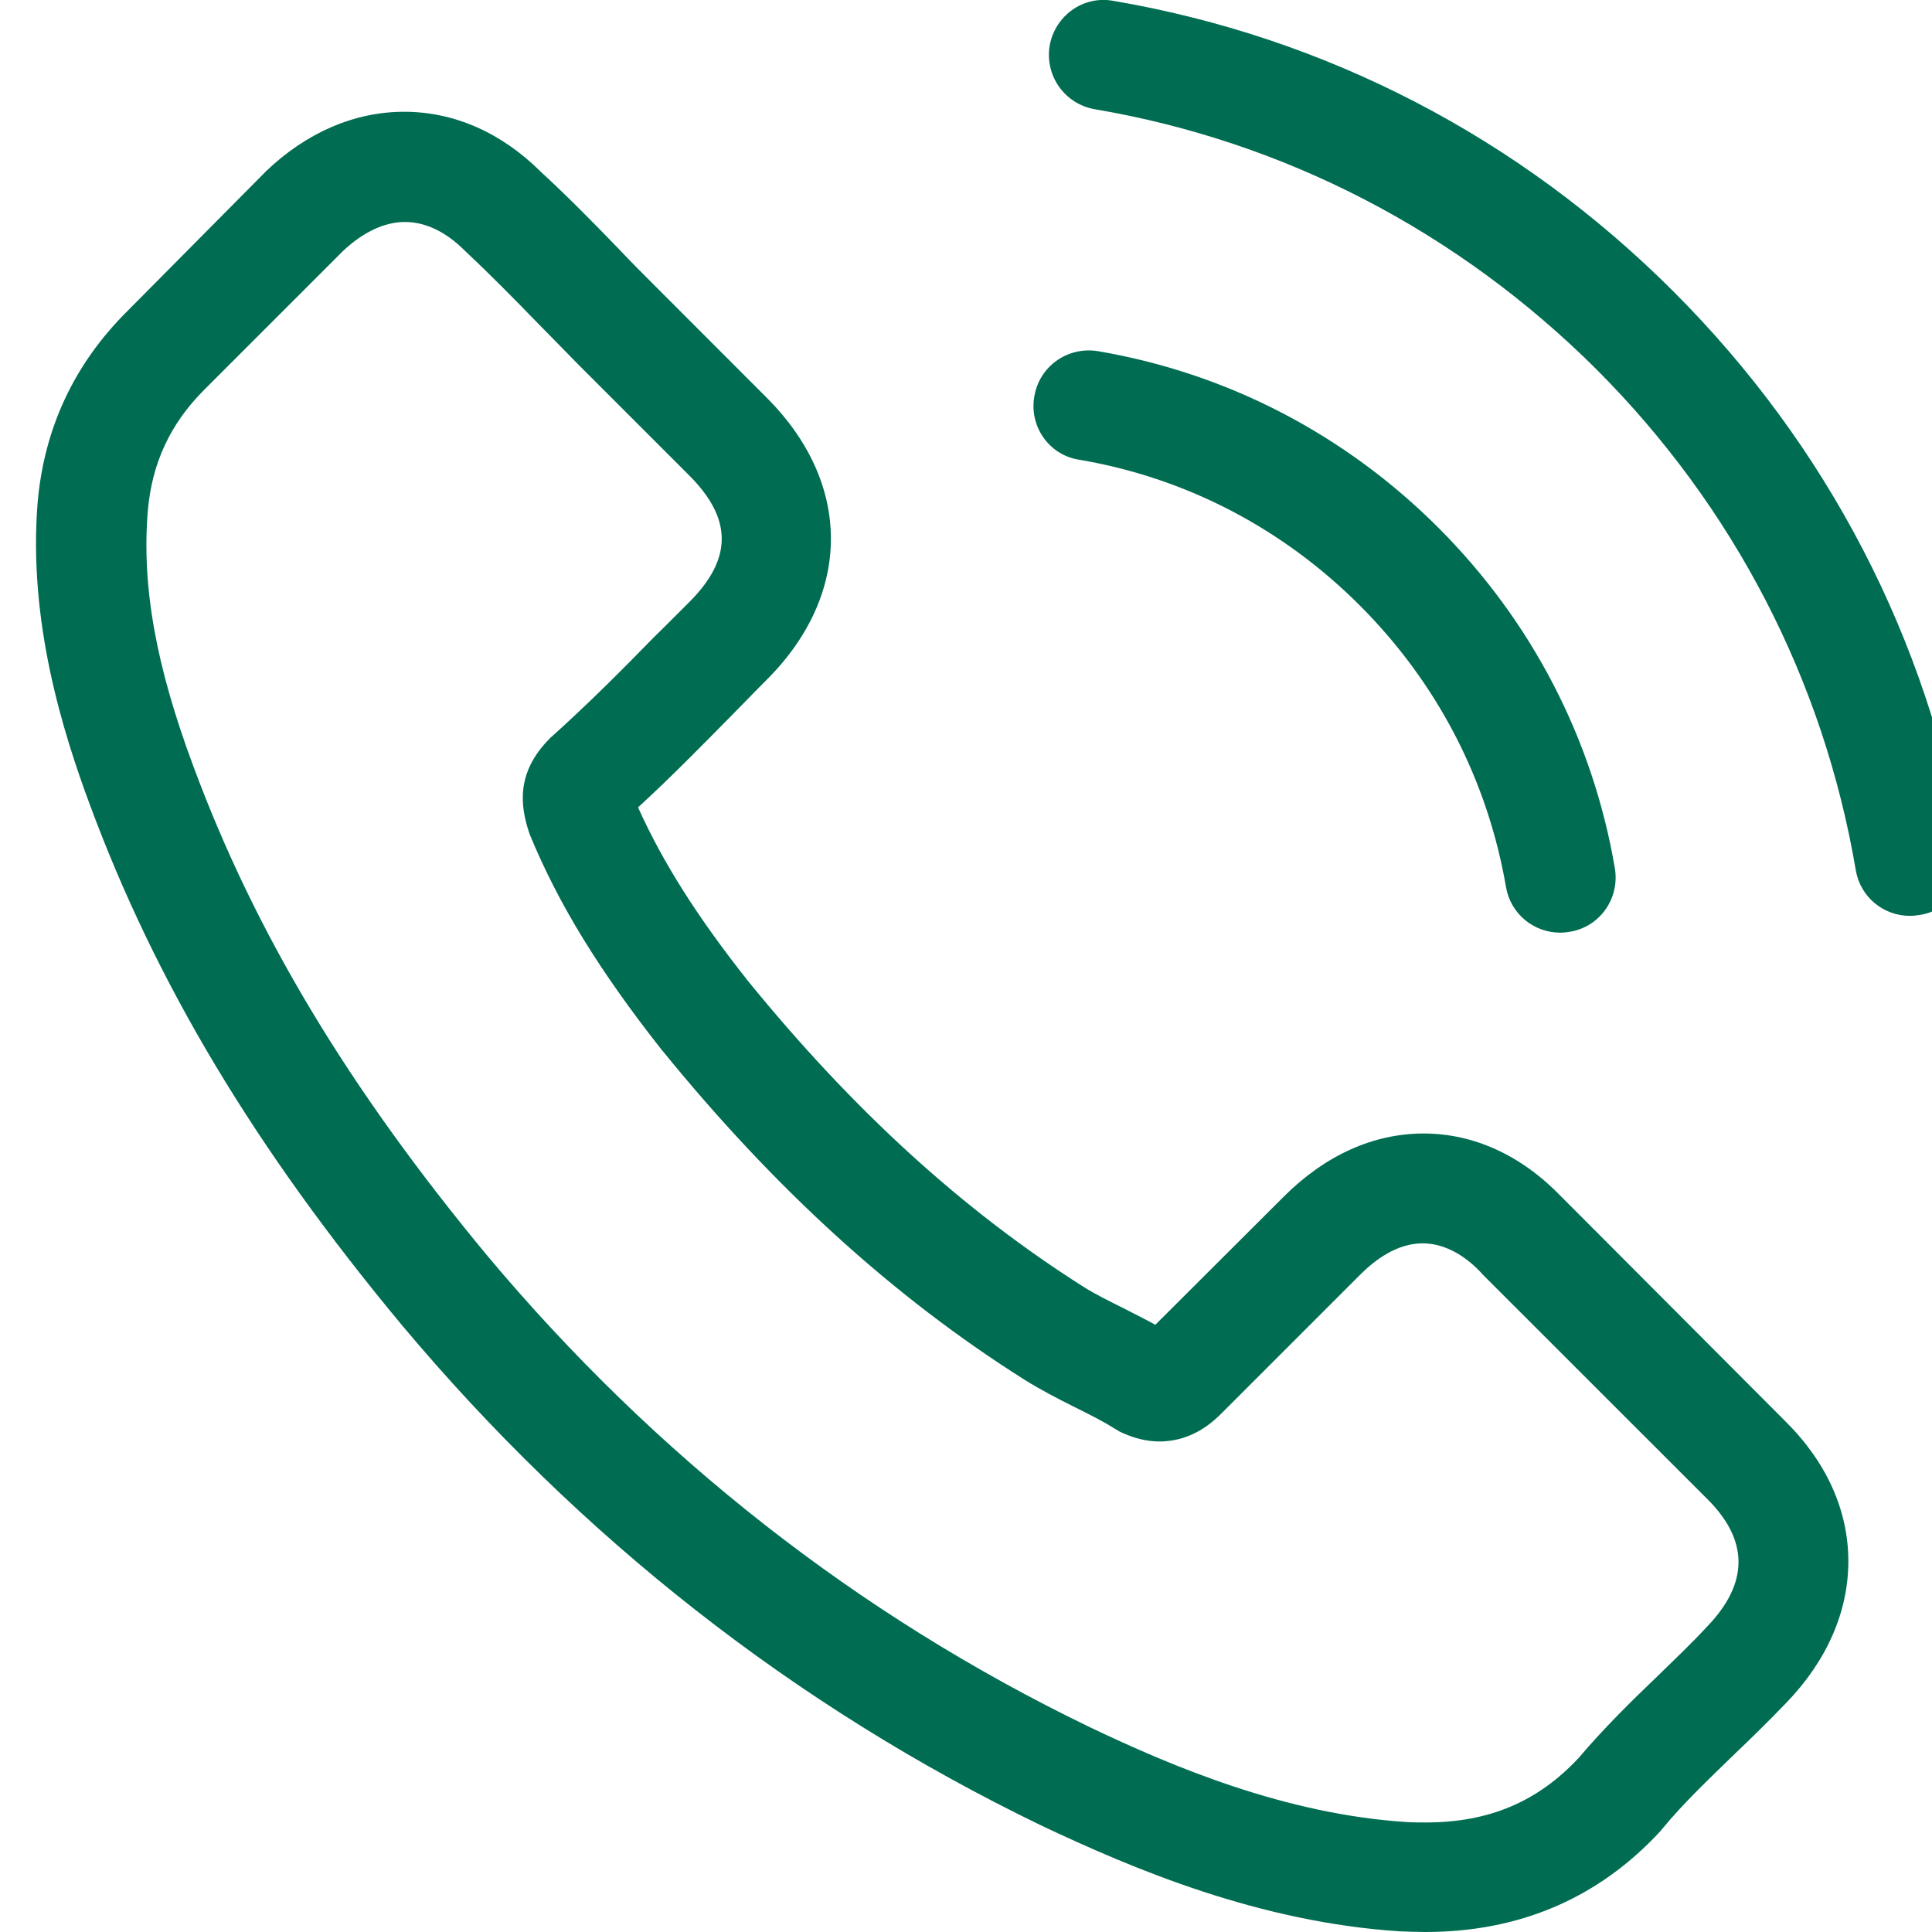
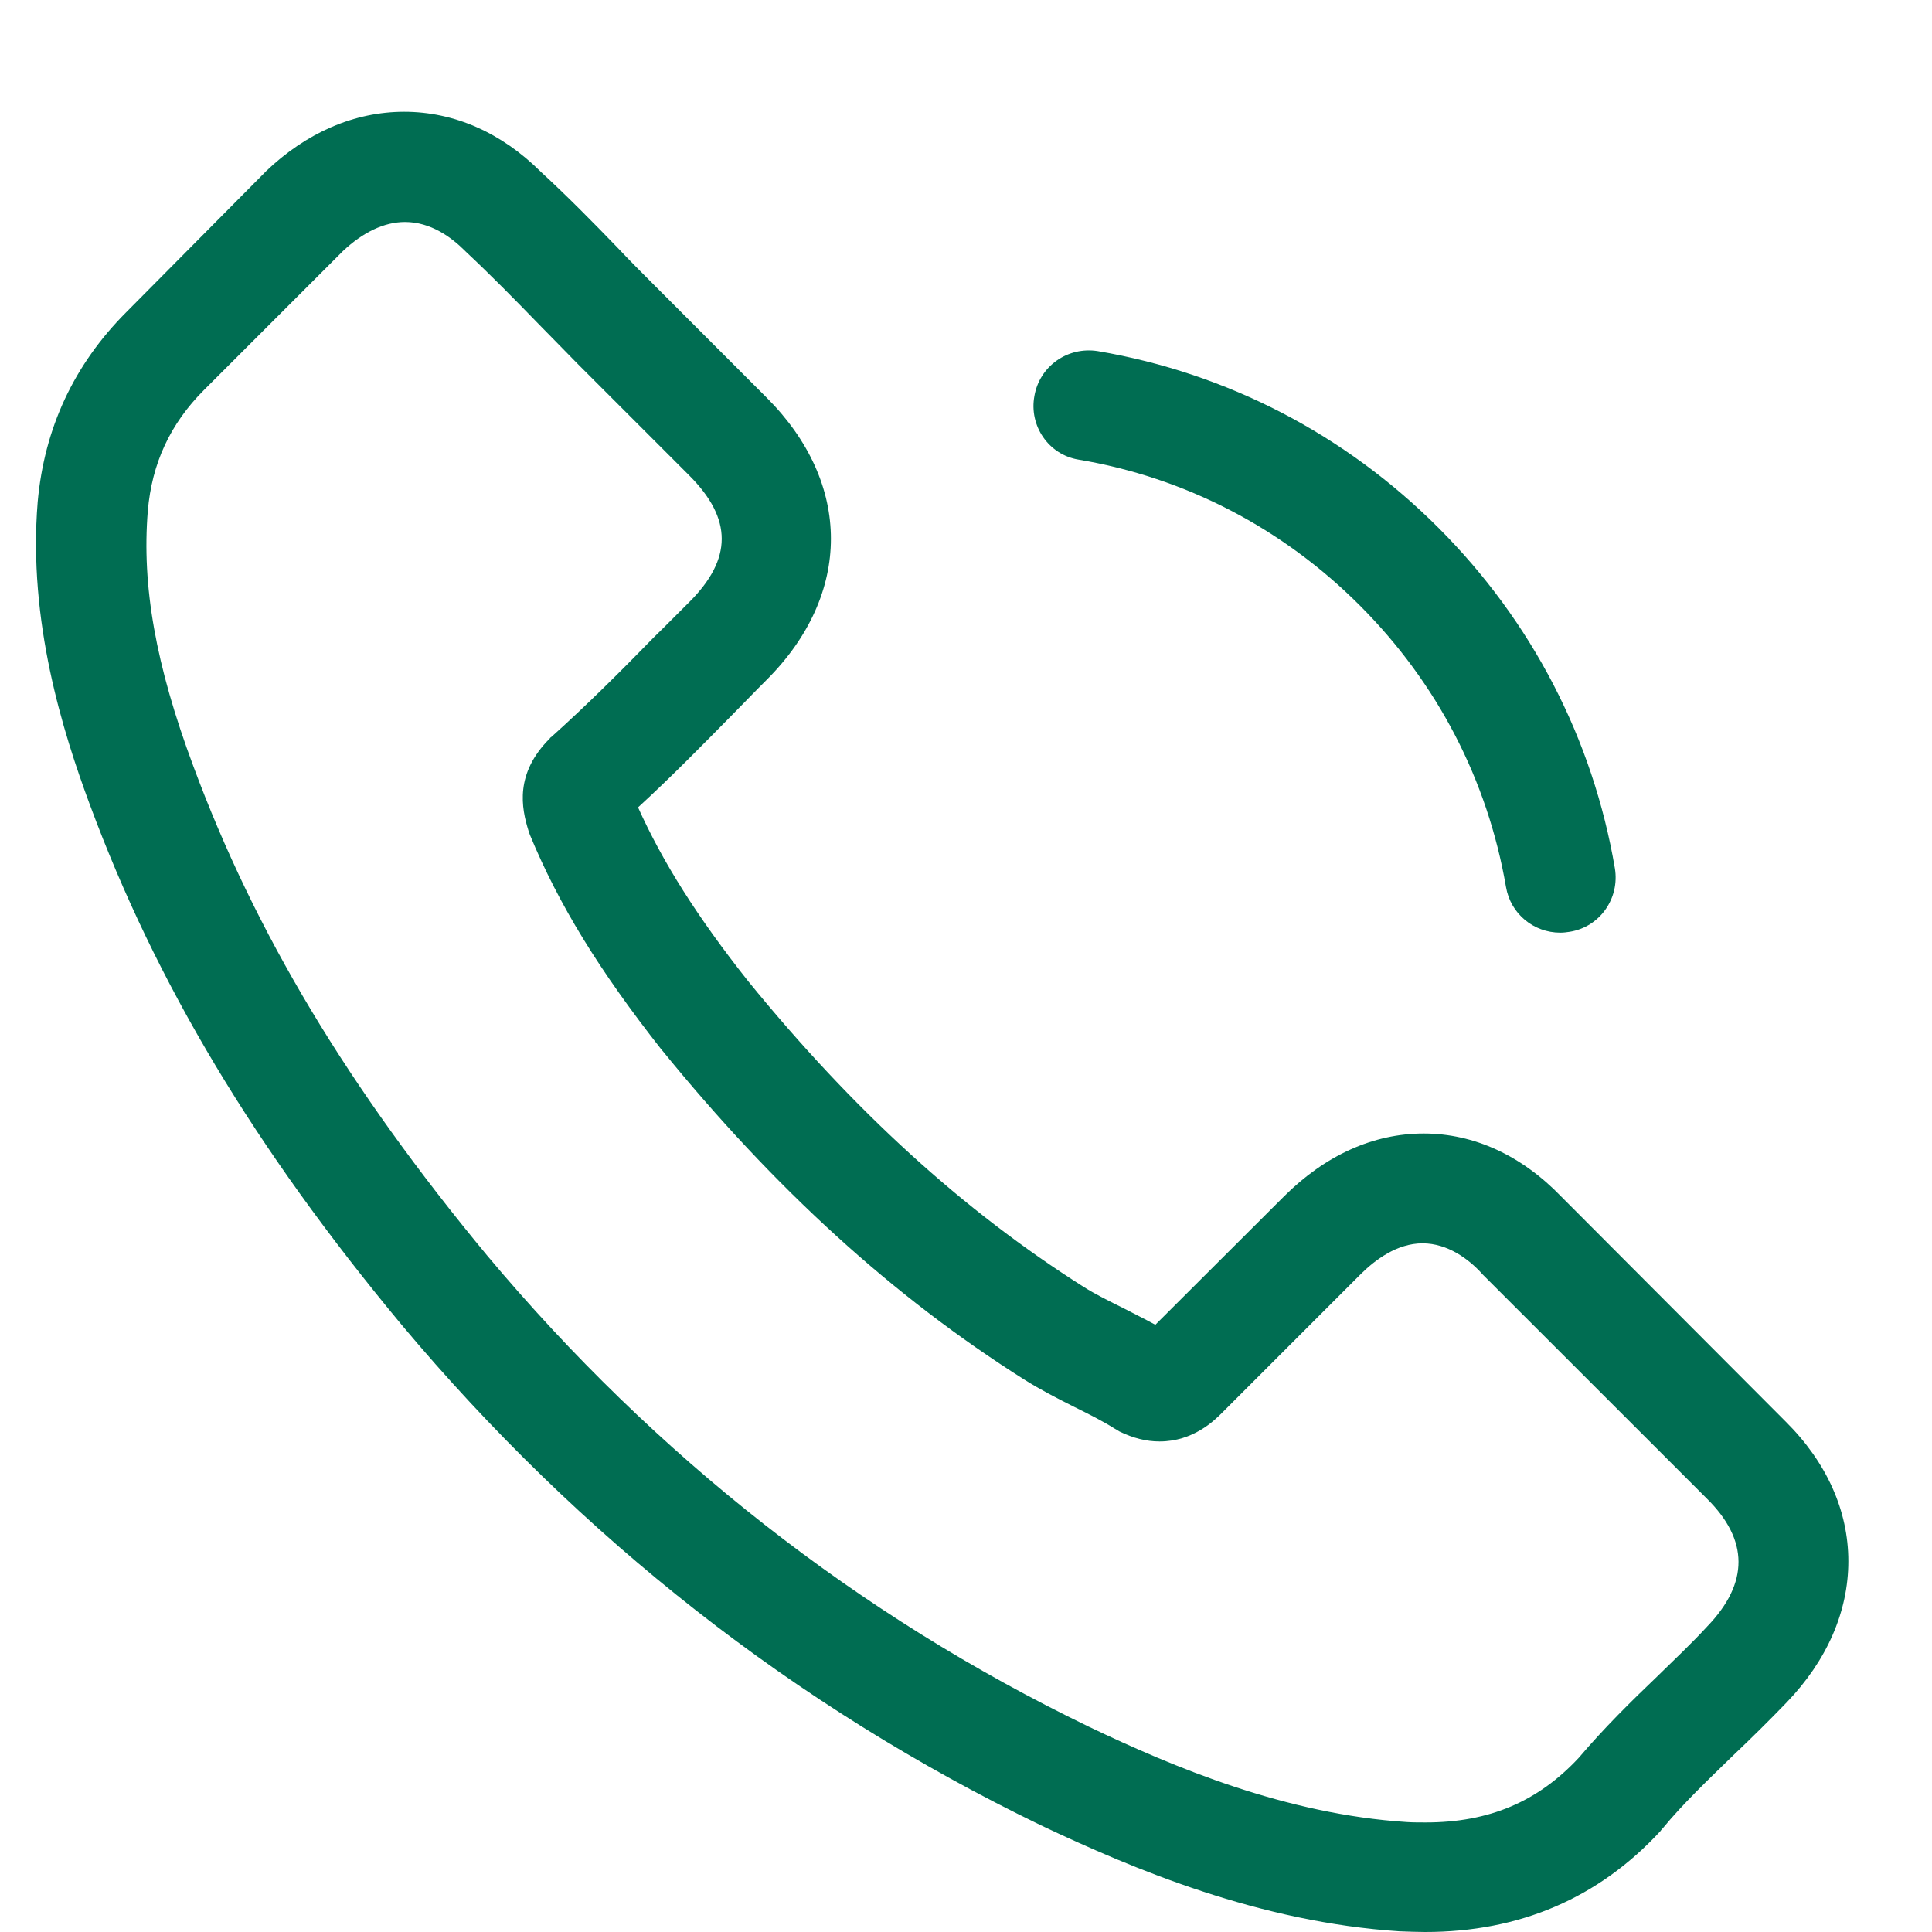
<svg xmlns="http://www.w3.org/2000/svg" version="1.1" id="Capa_1" x="0px" y="0px" width="20px" height="20px" viewBox="0 0 20 20" enable-background="new 0 0 20 20" xml:space="preserve">
  <g>
    <g>
      <path fill="#006D52" d="M16.164,12.389c-0.41-0.426-0.903-0.655-1.426-0.655c-0.52,0-1.017,0.224-1.445,0.65l-1.333,1.33    c-0.109-0.06-0.22-0.114-0.325-0.169c-0.151-0.075-0.295-0.146-0.417-0.223c-1.25-0.792-2.384-1.827-3.474-3.166    C7.216,9.489,6.862,8.928,6.605,8.358c0.346-0.317,0.667-0.646,0.979-0.962c0.117-0.118,0.234-0.241,0.353-0.359    c0.886-0.886,0.886-2.034,0-2.92L6.785,2.964C6.654,2.833,6.519,2.698,6.392,2.563C6.139,2.301,5.873,2.031,5.598,1.778    C5.19,1.372,4.7,1.157,4.184,1.157c-0.515,0-1.013,0.215-1.435,0.62C2.745,1.782,2.745,1.782,2.741,1.786L1.306,3.233    C0.766,3.774,0.458,4.433,0.39,5.197C0.289,6.43,0.651,7.578,0.93,8.33c0.683,1.845,1.705,3.553,3.229,5.386    c1.849,2.206,4.073,3.95,6.615,5.179c0.971,0.46,2.267,1.004,3.714,1.098C14.577,19.996,14.671,20,14.754,20    c0.976,0,1.795-0.35,2.437-1.047c0.003-0.008,0.013-0.014,0.017-0.021c0.219-0.266,0.473-0.506,0.738-0.764    c0.183-0.174,0.367-0.355,0.55-0.545c0.417-0.434,0.638-0.941,0.638-1.461c0-0.523-0.224-1.025-0.651-1.448L16.164,12.389z     M17.676,16.834C17.672,16.834,17.672,16.838,17.676,16.834c-0.165,0.179-0.334,0.338-0.516,0.516    c-0.274,0.262-0.553,0.536-0.816,0.846c-0.424,0.455-0.928,0.67-1.585,0.67c-0.063,0-0.131,0-0.195-0.004    c-1.253-0.08-2.418-0.569-3.292-0.987c-2.389-1.155-4.487-2.798-6.23-4.879C3.603,11.259,2.64,9.655,2.002,7.933    C1.61,6.882,1.467,6.063,1.53,5.29c0.042-0.493,0.232-0.903,0.582-1.253l1.439-1.439c0.207-0.194,0.426-0.3,0.642-0.3    c0.267,0,0.481,0.16,0.617,0.295c0.004,0.004,0.009,0.009,0.013,0.013c0.257,0.241,0.502,0.49,0.76,0.756    c0.131,0.134,0.266,0.27,0.401,0.409l1.152,1.152c0.447,0.448,0.447,0.862,0,1.309C7.013,6.353,6.895,6.475,6.772,6.594    C6.418,6.957,6.08,7.294,5.713,7.624C5.704,7.632,5.695,7.636,5.691,7.645C5.328,8.008,5.396,8.362,5.472,8.603    c0.004,0.013,0.009,0.025,0.013,0.038c0.3,0.727,0.722,1.41,1.363,2.225l0.004,0.004c1.166,1.435,2.394,2.554,3.749,3.41    c0.173,0.109,0.35,0.199,0.519,0.284c0.152,0.075,0.295,0.147,0.417,0.224c0.017,0.008,0.034,0.02,0.05,0.03    c0.144,0.07,0.28,0.104,0.417,0.104c0.35,0,0.569-0.22,0.641-0.291l1.443-1.443c0.146-0.144,0.372-0.317,0.638-0.317    c0.262,0,0.478,0.165,0.609,0.307c0.004,0.005,0.004,0.005,0.008,0.01l2.326,2.325C18.105,15.943,18.105,16.386,17.676,16.834z" />
      <path fill="#006D52" d="M11.165,4.758c1.107,0.186,2.112,0.709,2.913,1.511c0.802,0.803,1.321,1.807,1.512,2.913    c0.047,0.278,0.287,0.473,0.562,0.473c0.034,0,0.063-0.004,0.097-0.009c0.313-0.05,0.52-0.346,0.468-0.658    c-0.228-1.338-0.86-2.558-1.827-3.525c-0.966-0.966-2.185-1.6-3.525-1.828c-0.313-0.05-0.604,0.156-0.657,0.465    C10.651,4.407,10.854,4.707,11.165,4.758z" />
-       <path fill="#006D52" d="M20.335,8.822c-0.376-2.203-1.415-4.208-3.011-5.804c-1.595-1.596-3.6-2.635-5.803-3.01    c-0.31-0.055-0.6,0.156-0.655,0.465c-0.051,0.312,0.156,0.604,0.468,0.658c1.967,0.334,3.76,1.267,5.189,2.689    c1.425,1.426,2.354,3.221,2.688,5.188c0.047,0.278,0.285,0.473,0.562,0.473c0.033,0,0.063-0.004,0.098-0.009    C20.179,9.427,20.391,9.131,20.335,8.822z" />
    </g>
  </g>
</svg>